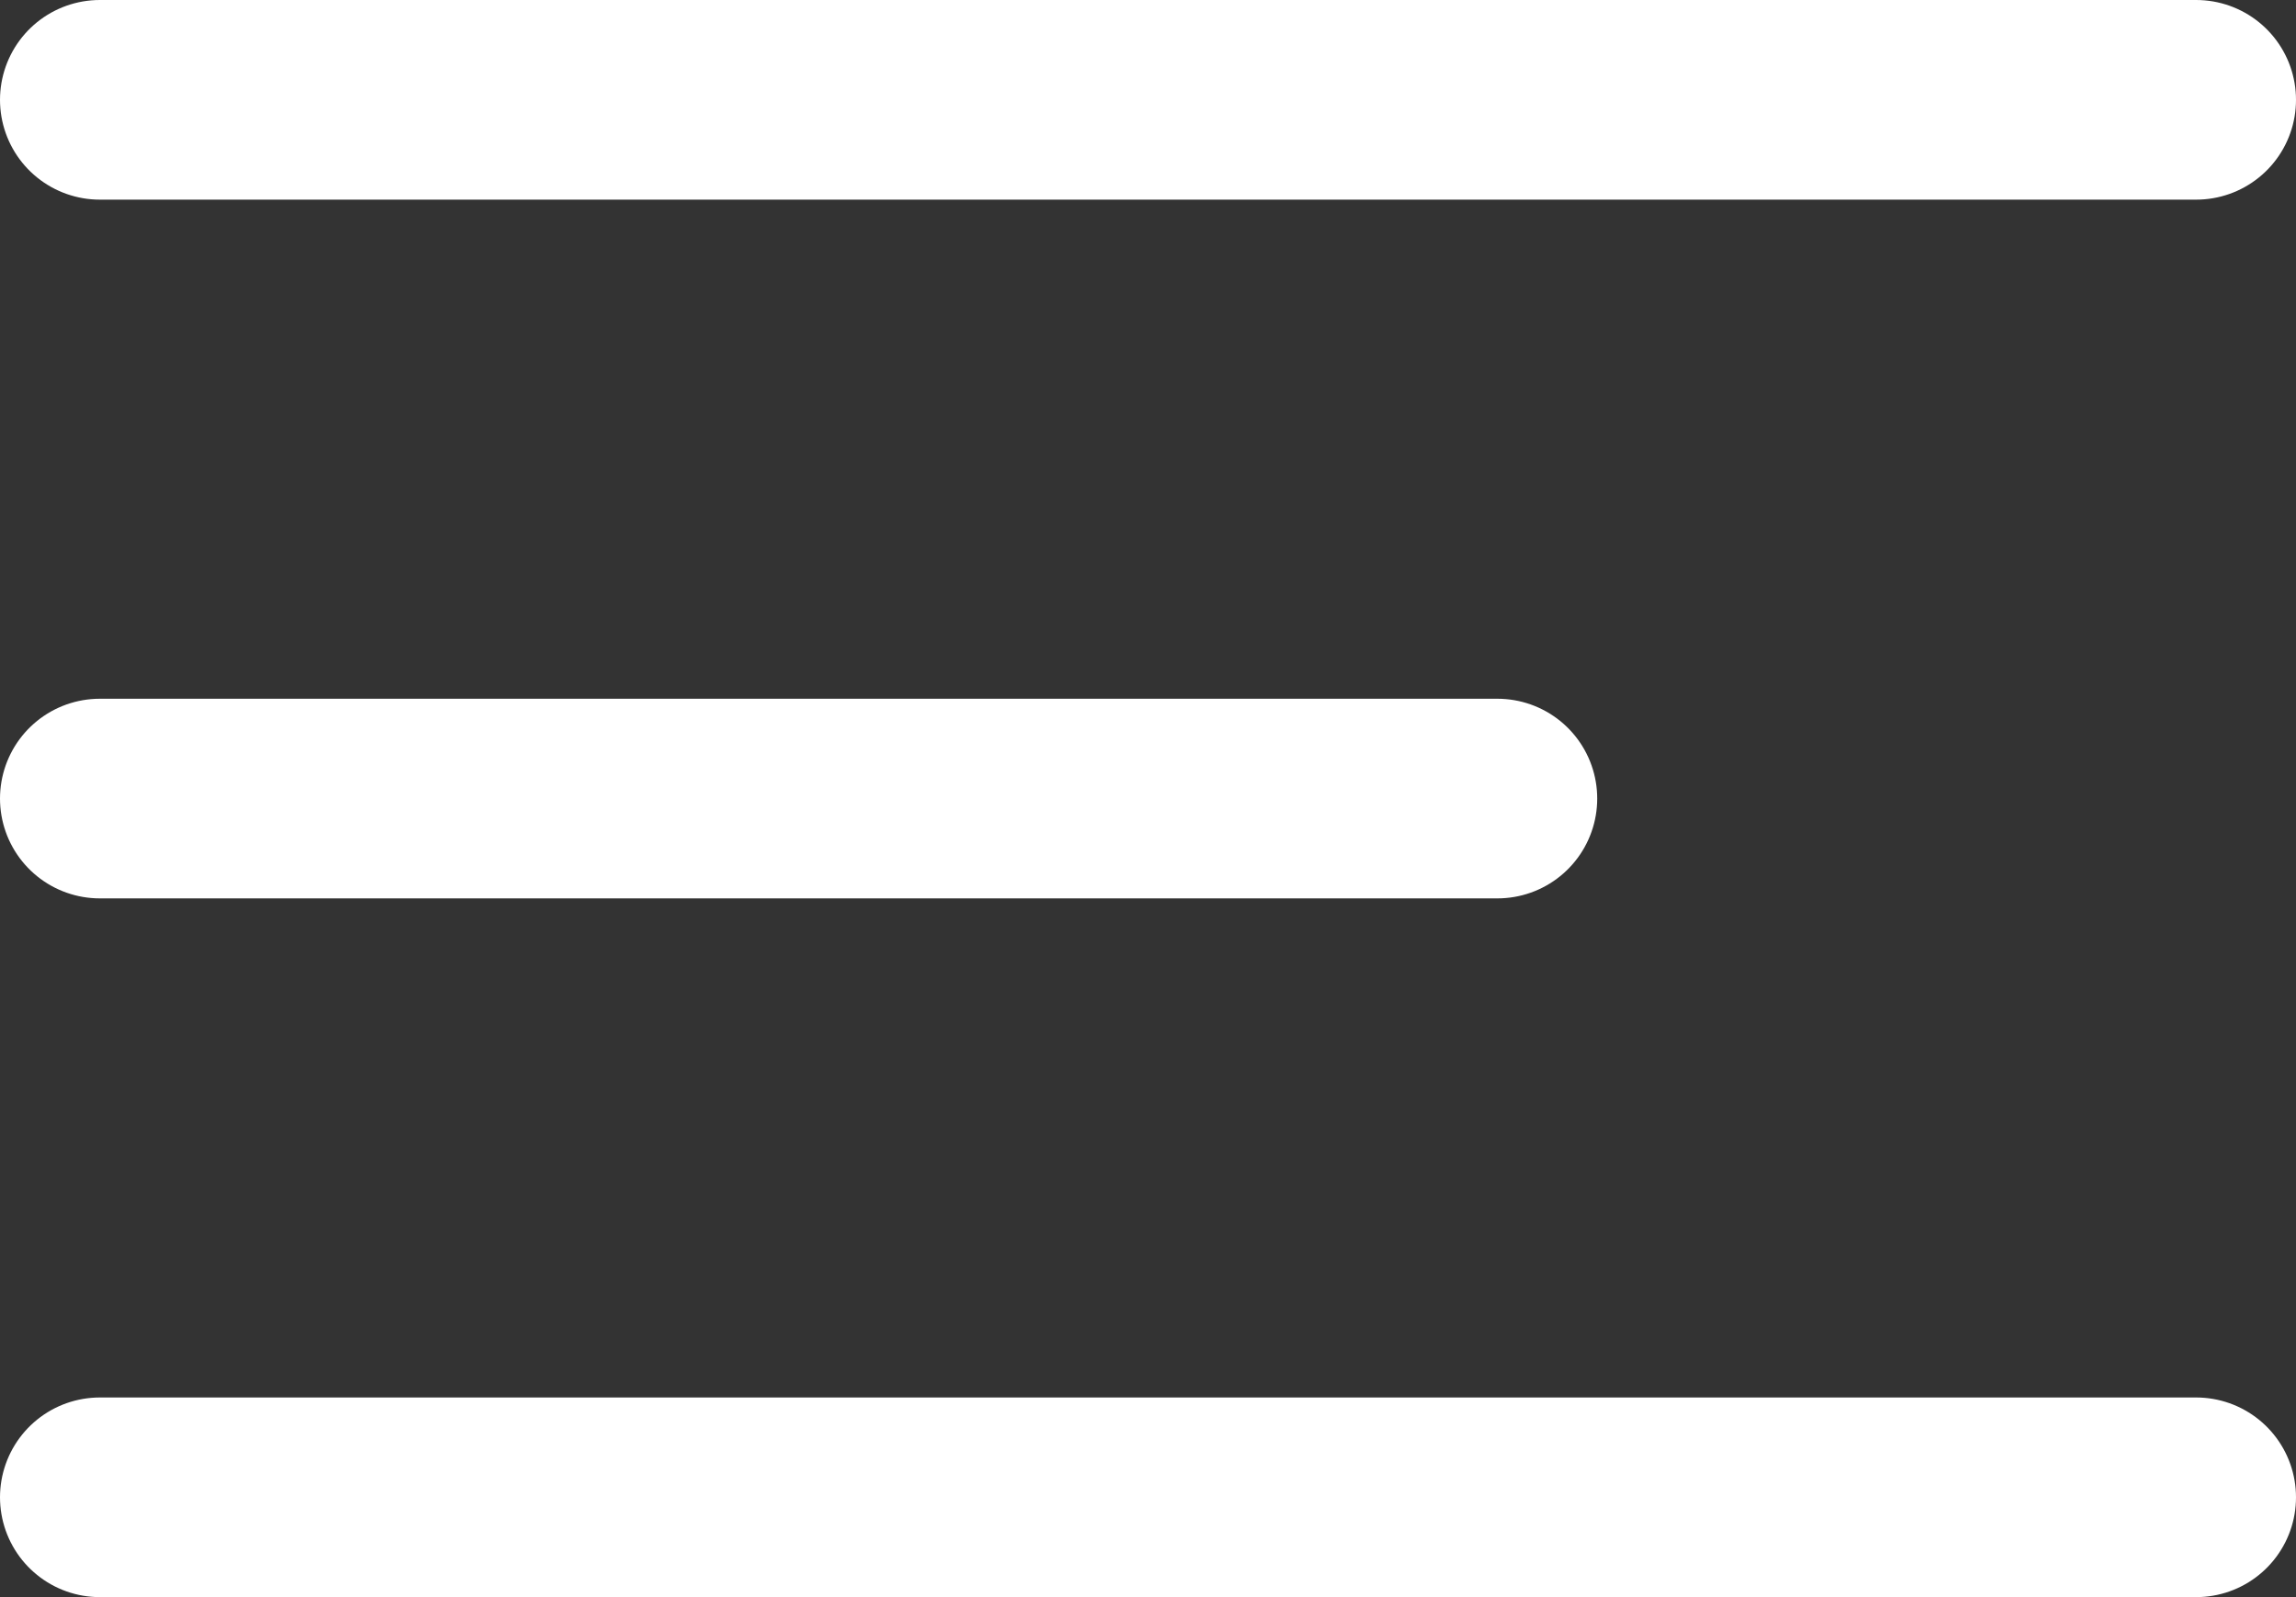
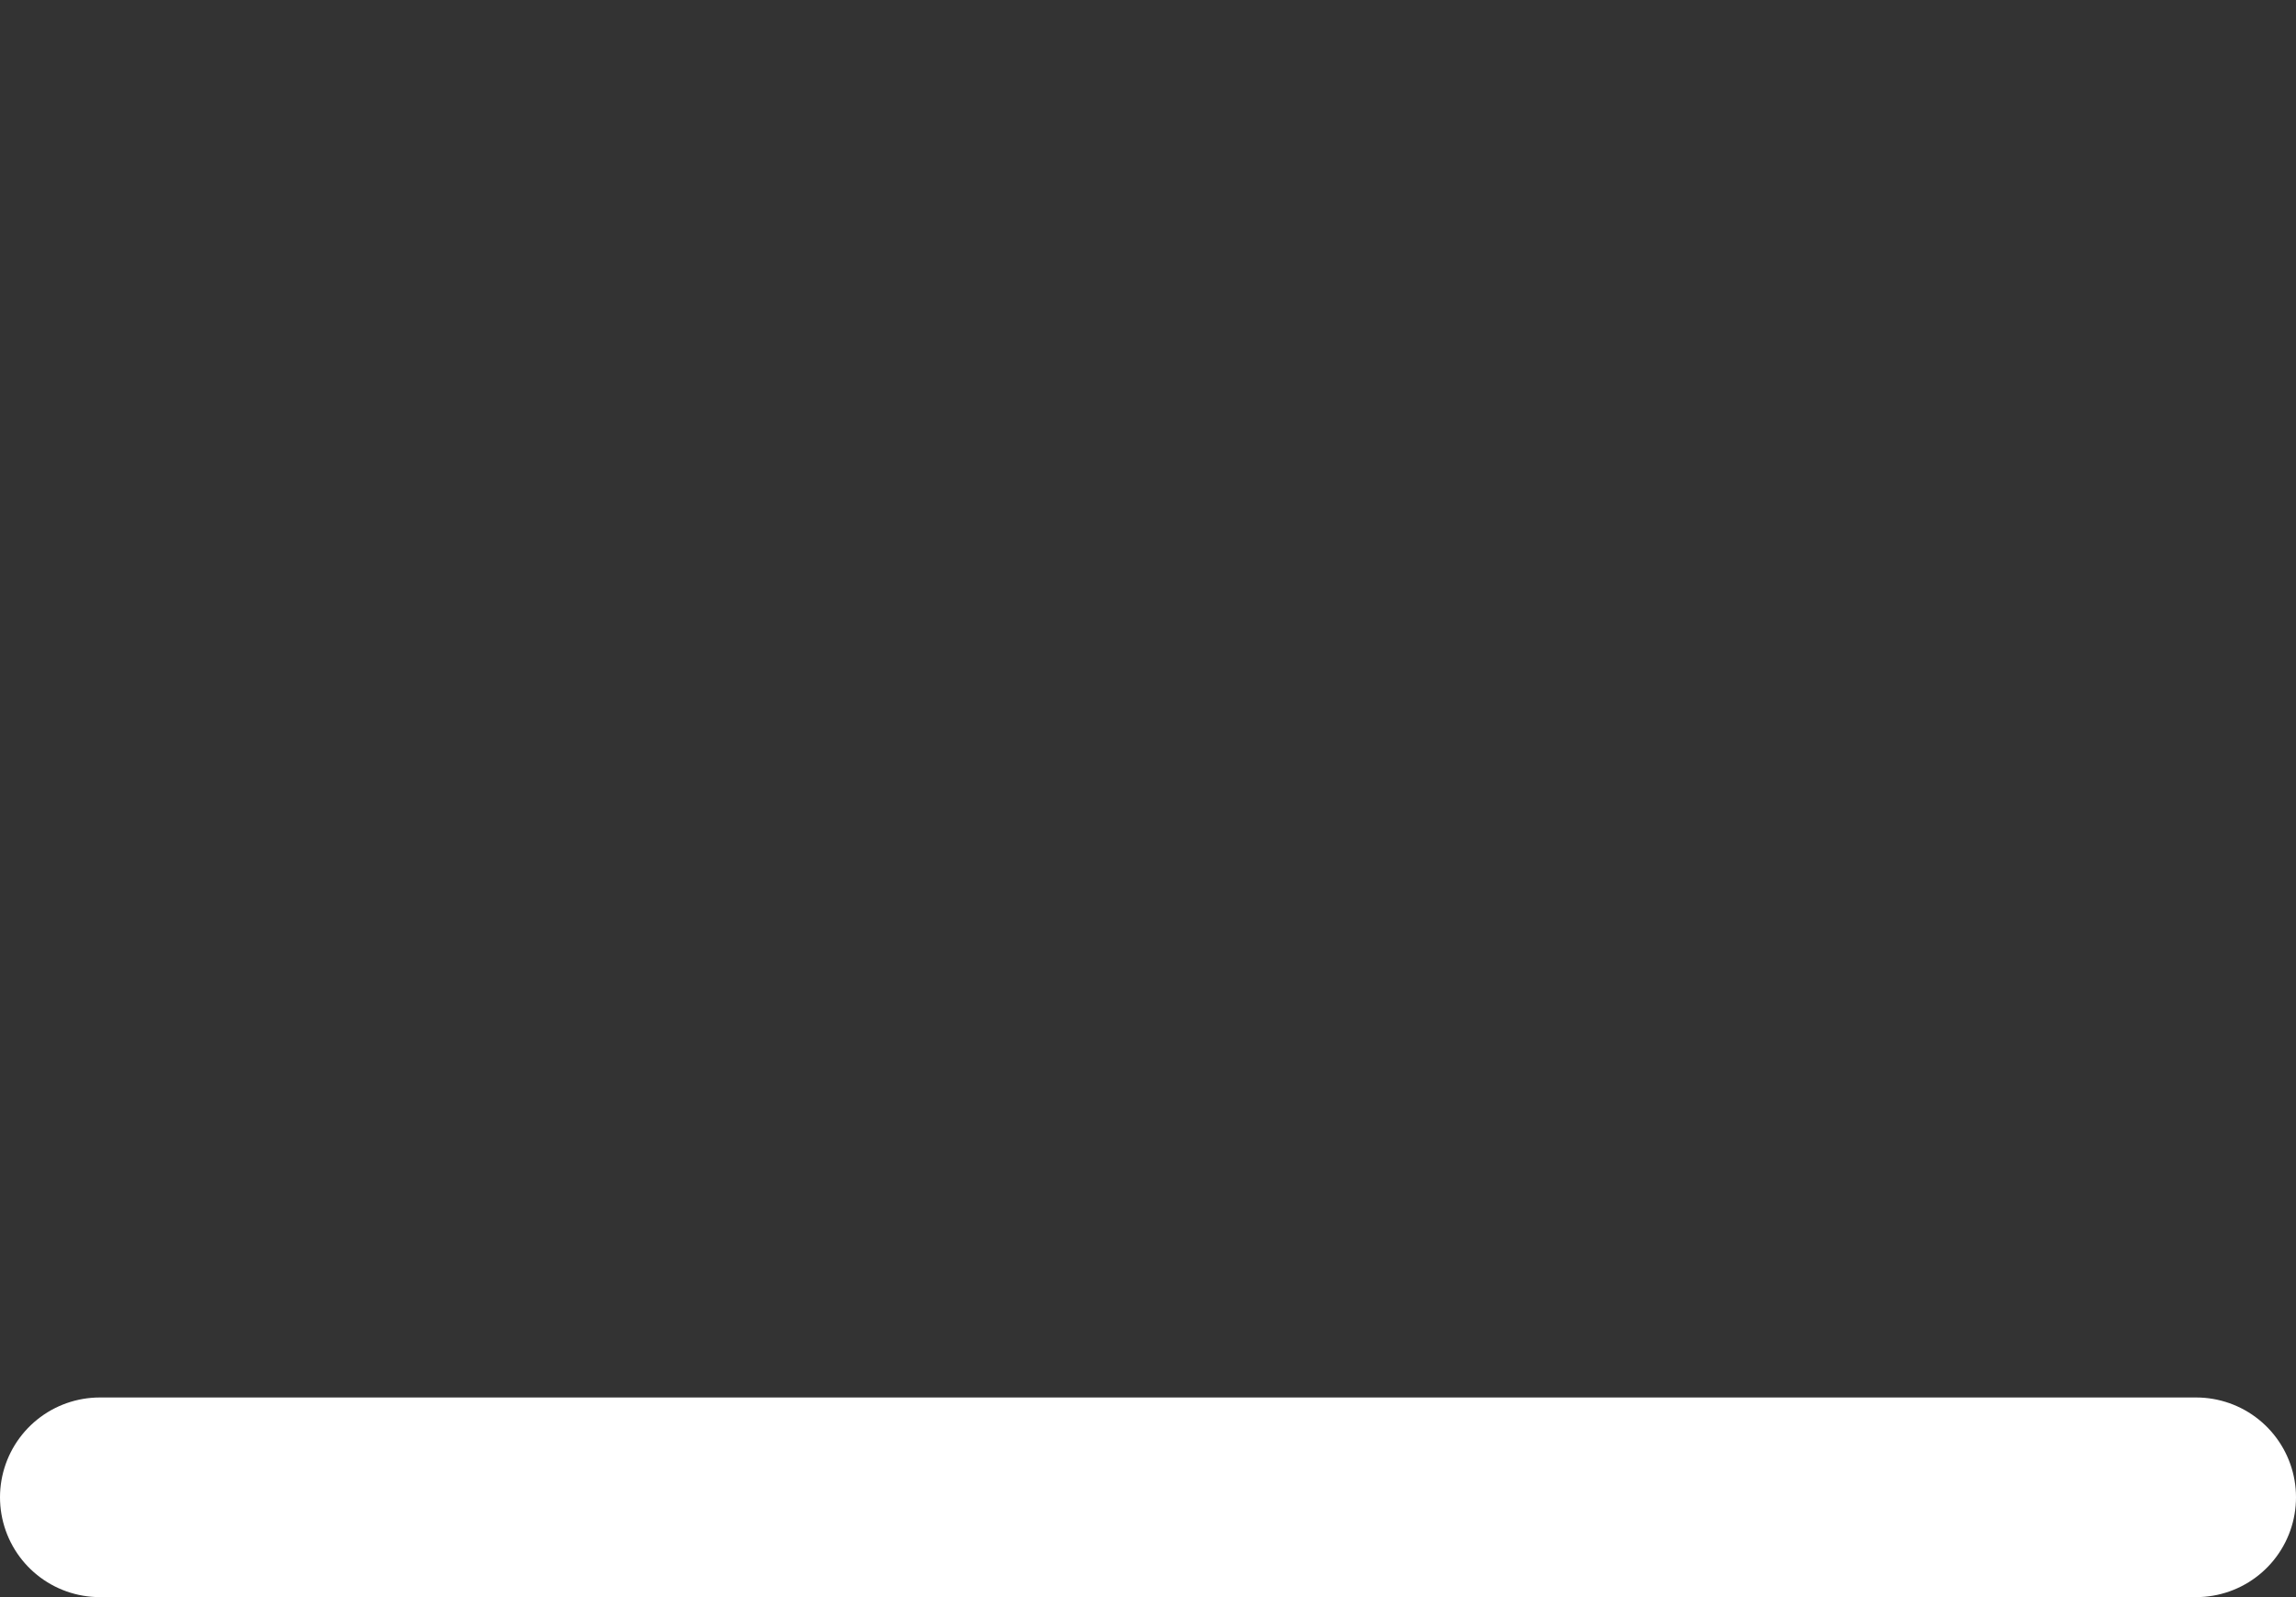
<svg xmlns="http://www.w3.org/2000/svg" viewBox="0 0 23 16">
  <rect x="0" y="0" width="23" height="16" fill="#333333" stroke="none" />
  <defs>
    <style>.cls-1{fill:none;stroke:#fff;stroke-linecap:round;stroke-miterlimit:10;stroke-width:2px;}</style>
  </defs>
  <title>menu</title>
  <g id="Layer_2" data-name="Layer 2">
    <g id="Layer_1-2" data-name="Layer 1">
-       <line class="cls-1" x1="15" y1="8" x2="1" y2="8" />
-       <line class="cls-1" x1="22" y1="1" x2="1" y2="1" />
      <line class="cls-1" x1="22" y1="15" x2="1" y2="15" />
    </g>
  </g>
</svg>